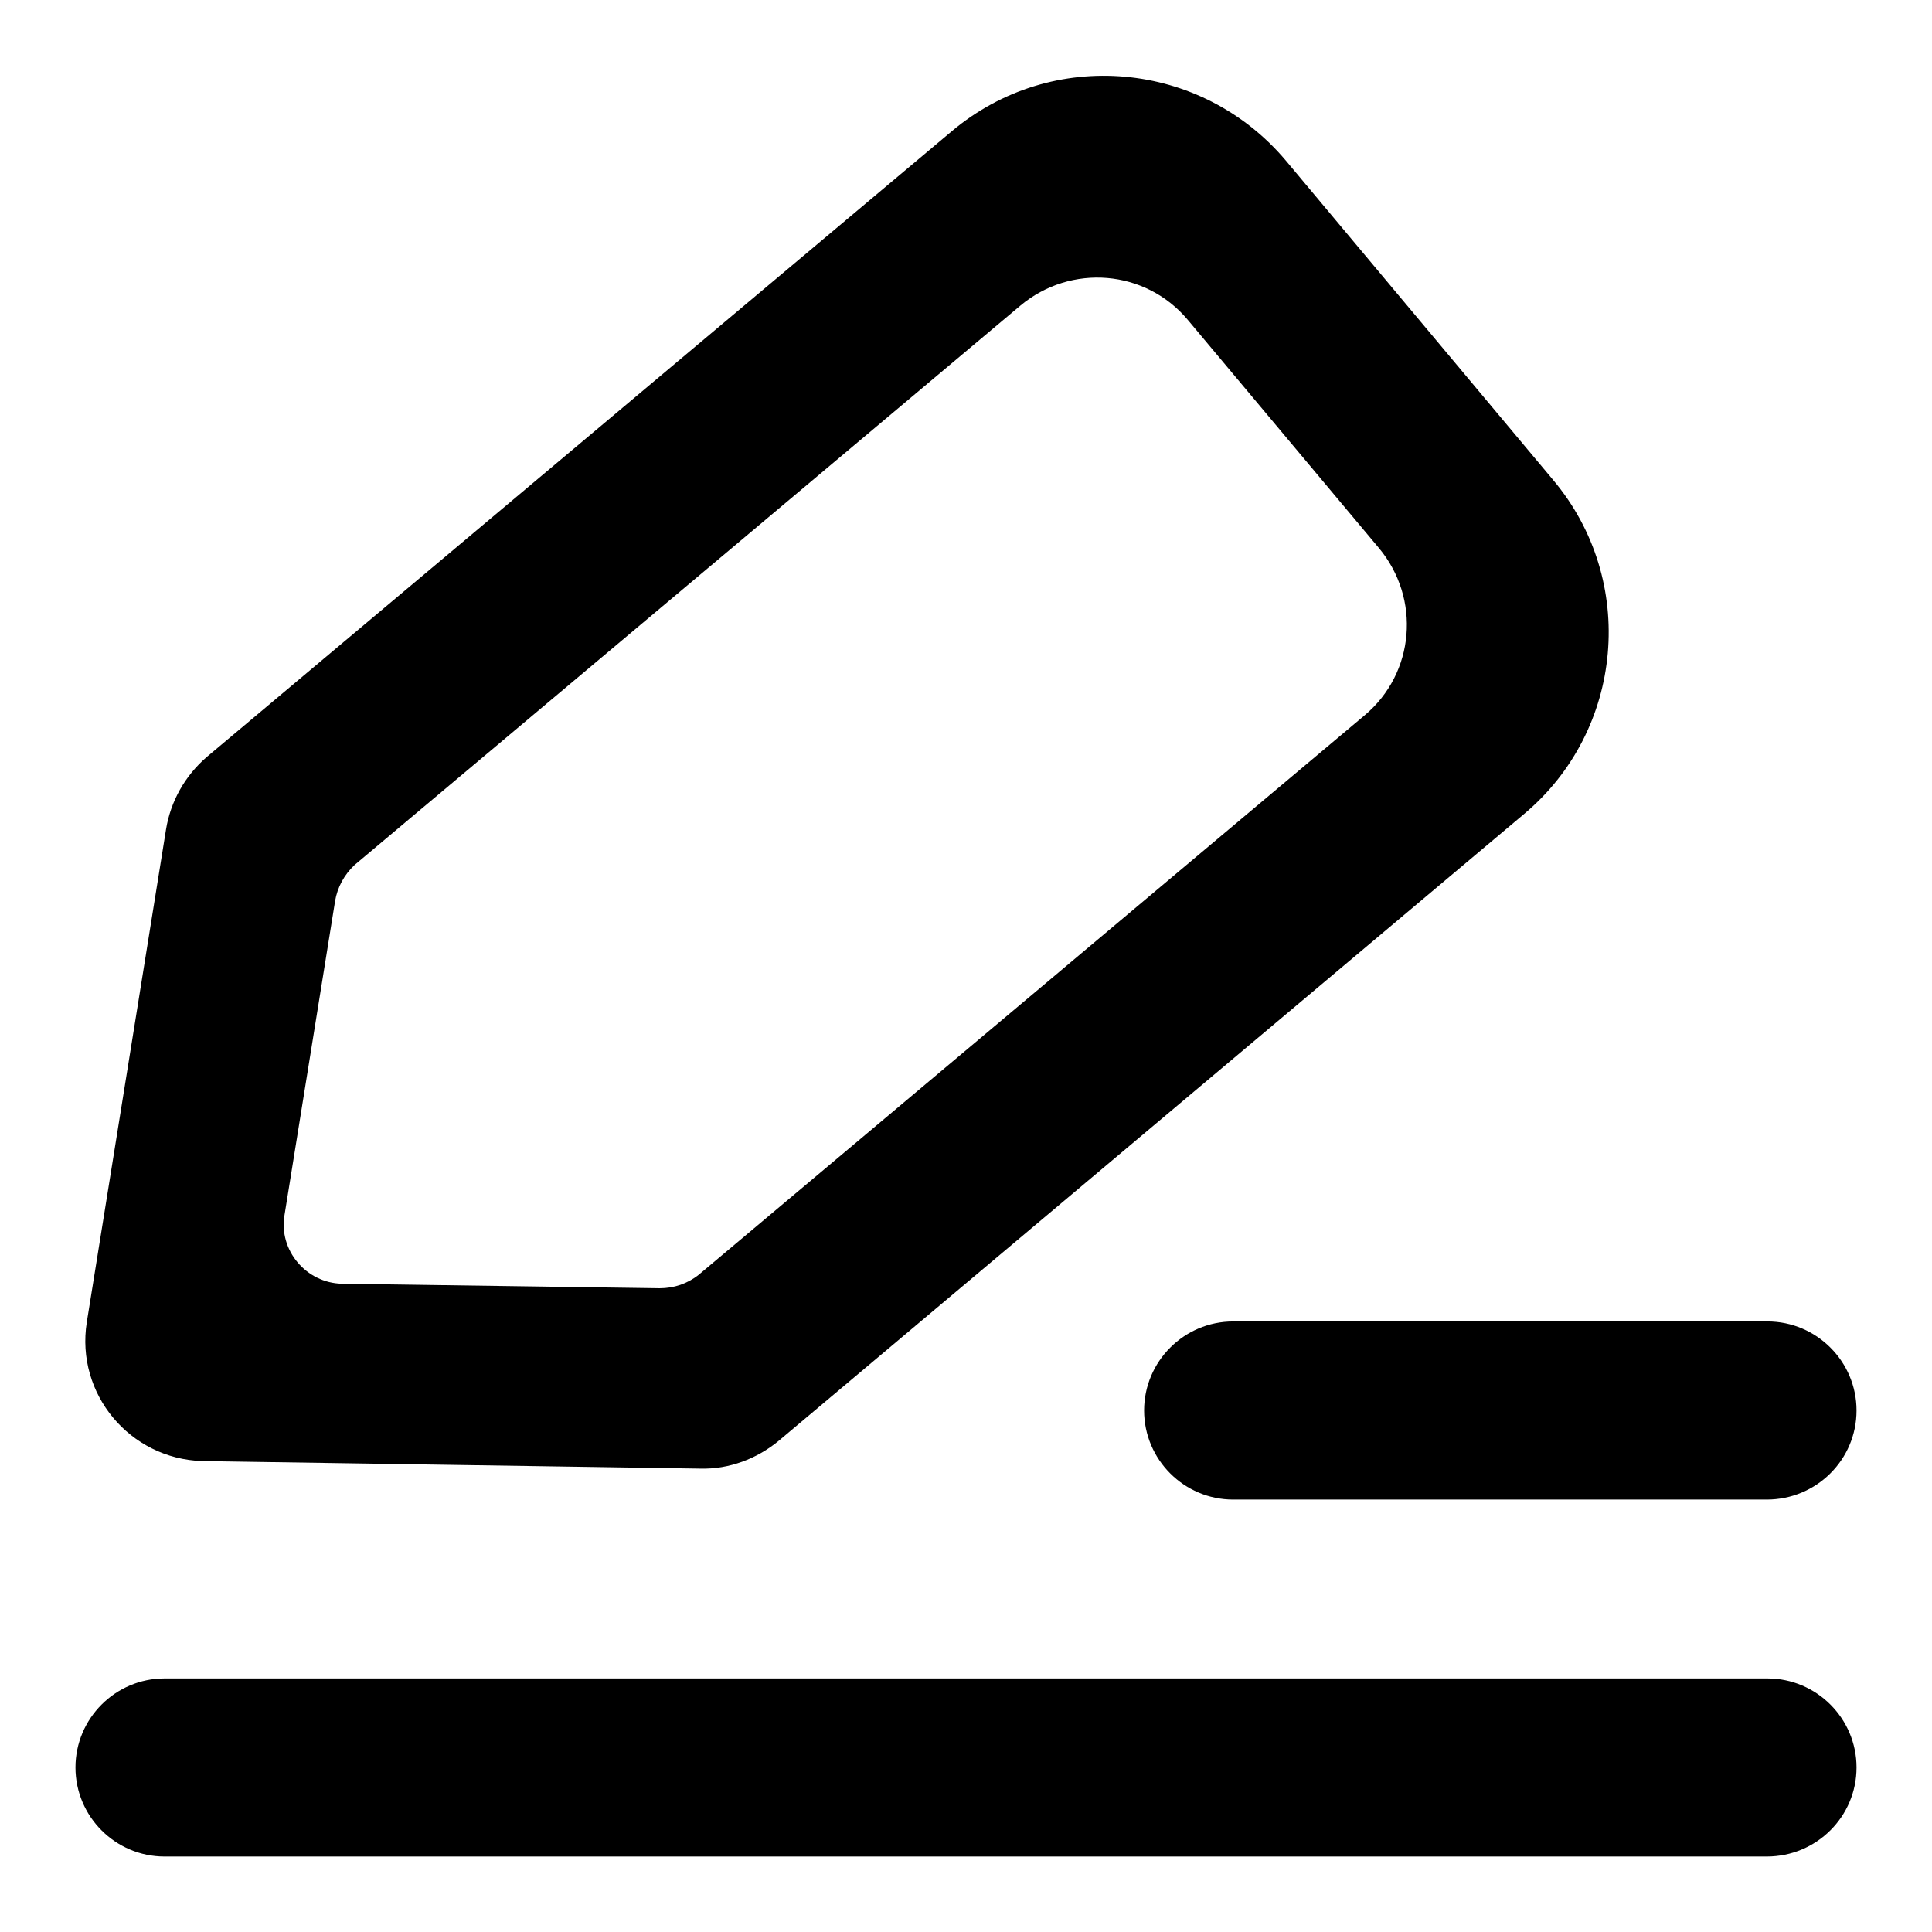
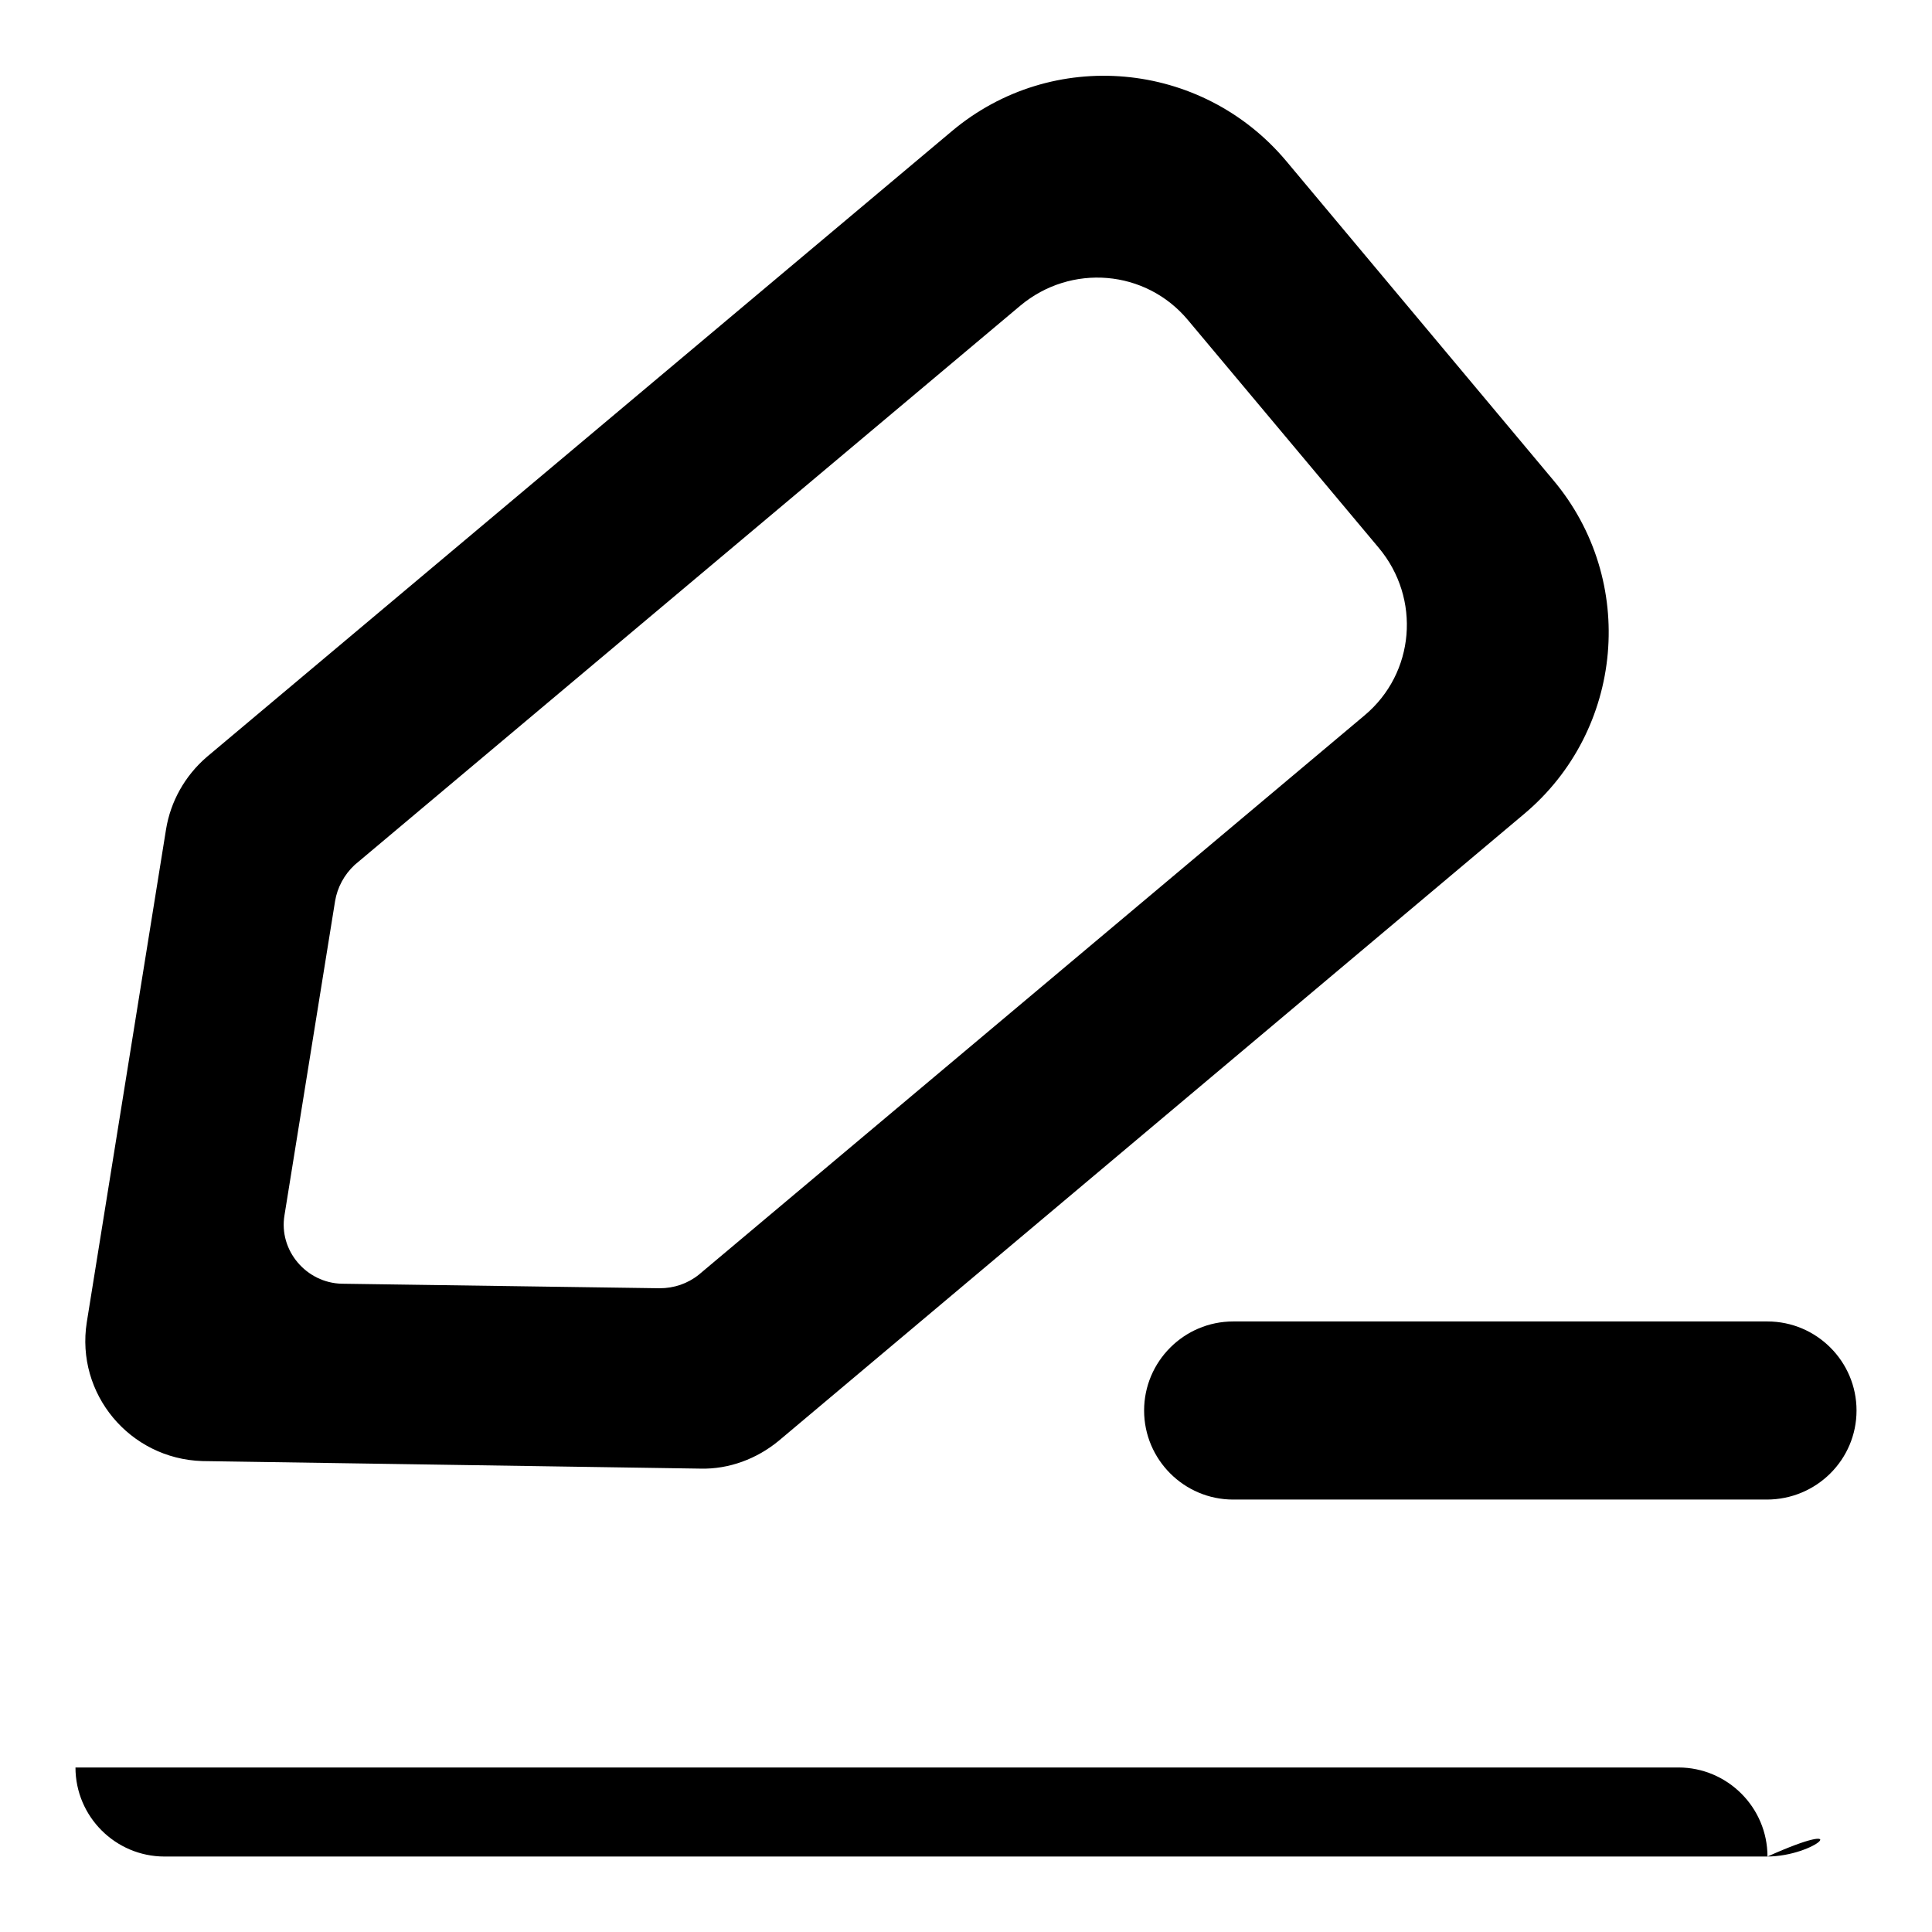
<svg xmlns="http://www.w3.org/2000/svg" version="1.1" x="0px" y="0px" viewBox="0 0 256 256" enable-background="new 0 0 256 256" xml:space="preserve">
  <g>
-     <path fill="#000000" d="M11.5,175.2L22,109.9c0.6-3.7,2.5-7.1,5.4-9.6l98.7-82.9c13.3-11.2,33.1-9.4,44.3,3.9l35.4,42.3 c11.2,13.3,9.4,33.2-3.9,44.3l-98.7,83c-2.9,2.4-6.6,3.8-10.4,3.7l-66-1C17.2,193.3,10,184.7,11.5,175.2L11.5,175.2z M44.4,119.4 L37.7,161c-0.8,4.7,2.9,9,7.6,9.1l42.1,0.6c1.9,0,3.7-0.6,5.2-1.8l88.2-74.1c6.7-5.6,7.5-15.5,1.9-22.2l-25.3-30.2 c-5.6-6.7-15.5-7.5-22.2-1.9l-88.2,74.1C45.6,115.9,44.7,117.6,44.4,119.4z M234.1,246H21.8c-6.5,0-11.8-5.3-11.8-11.8 c0-6.5,5.3-11.8,11.8-11.8h212.4c6.5,0,11.8,5.3,11.8,11.8C246,240.7,240.7,246,234.1,246L234.1,246z M234.1,198.7h-70.7 c-6.5,0-11.8-5.3-11.8-11.8c0-6.5,5.3-11.8,11.8-11.8h70.8c6.5,0,11.8,5.3,11.8,11.8C246,193.4,240.7,198.7,234.1,198.7 L234.1,198.7z" />
+     <path fill="#000000" d="M11.5,175.2L22,109.9c0.6-3.7,2.5-7.1,5.4-9.6l98.7-82.9c13.3-11.2,33.1-9.4,44.3,3.9l35.4,42.3 c11.2,13.3,9.4,33.2-3.9,44.3l-98.7,83c-2.9,2.4-6.6,3.8-10.4,3.7l-66-1C17.2,193.3,10,184.7,11.5,175.2L11.5,175.2z M44.4,119.4 L37.7,161c-0.8,4.7,2.9,9,7.6,9.1l42.1,0.6c1.9,0,3.7-0.6,5.2-1.8l88.2-74.1c6.7-5.6,7.5-15.5,1.9-22.2l-25.3-30.2 c-5.6-6.7-15.5-7.5-22.2-1.9l-88.2,74.1C45.6,115.9,44.7,117.6,44.4,119.4z M234.1,246H21.8c-6.5,0-11.8-5.3-11.8-11.8 h212.4c6.5,0,11.8,5.3,11.8,11.8C246,240.7,240.7,246,234.1,246L234.1,246z M234.1,198.7h-70.7 c-6.5,0-11.8-5.3-11.8-11.8c0-6.5,5.3-11.8,11.8-11.8h70.8c6.5,0,11.8,5.3,11.8,11.8C246,193.4,240.7,198.7,234.1,198.7 L234.1,198.7z" />
  </g>
</svg>